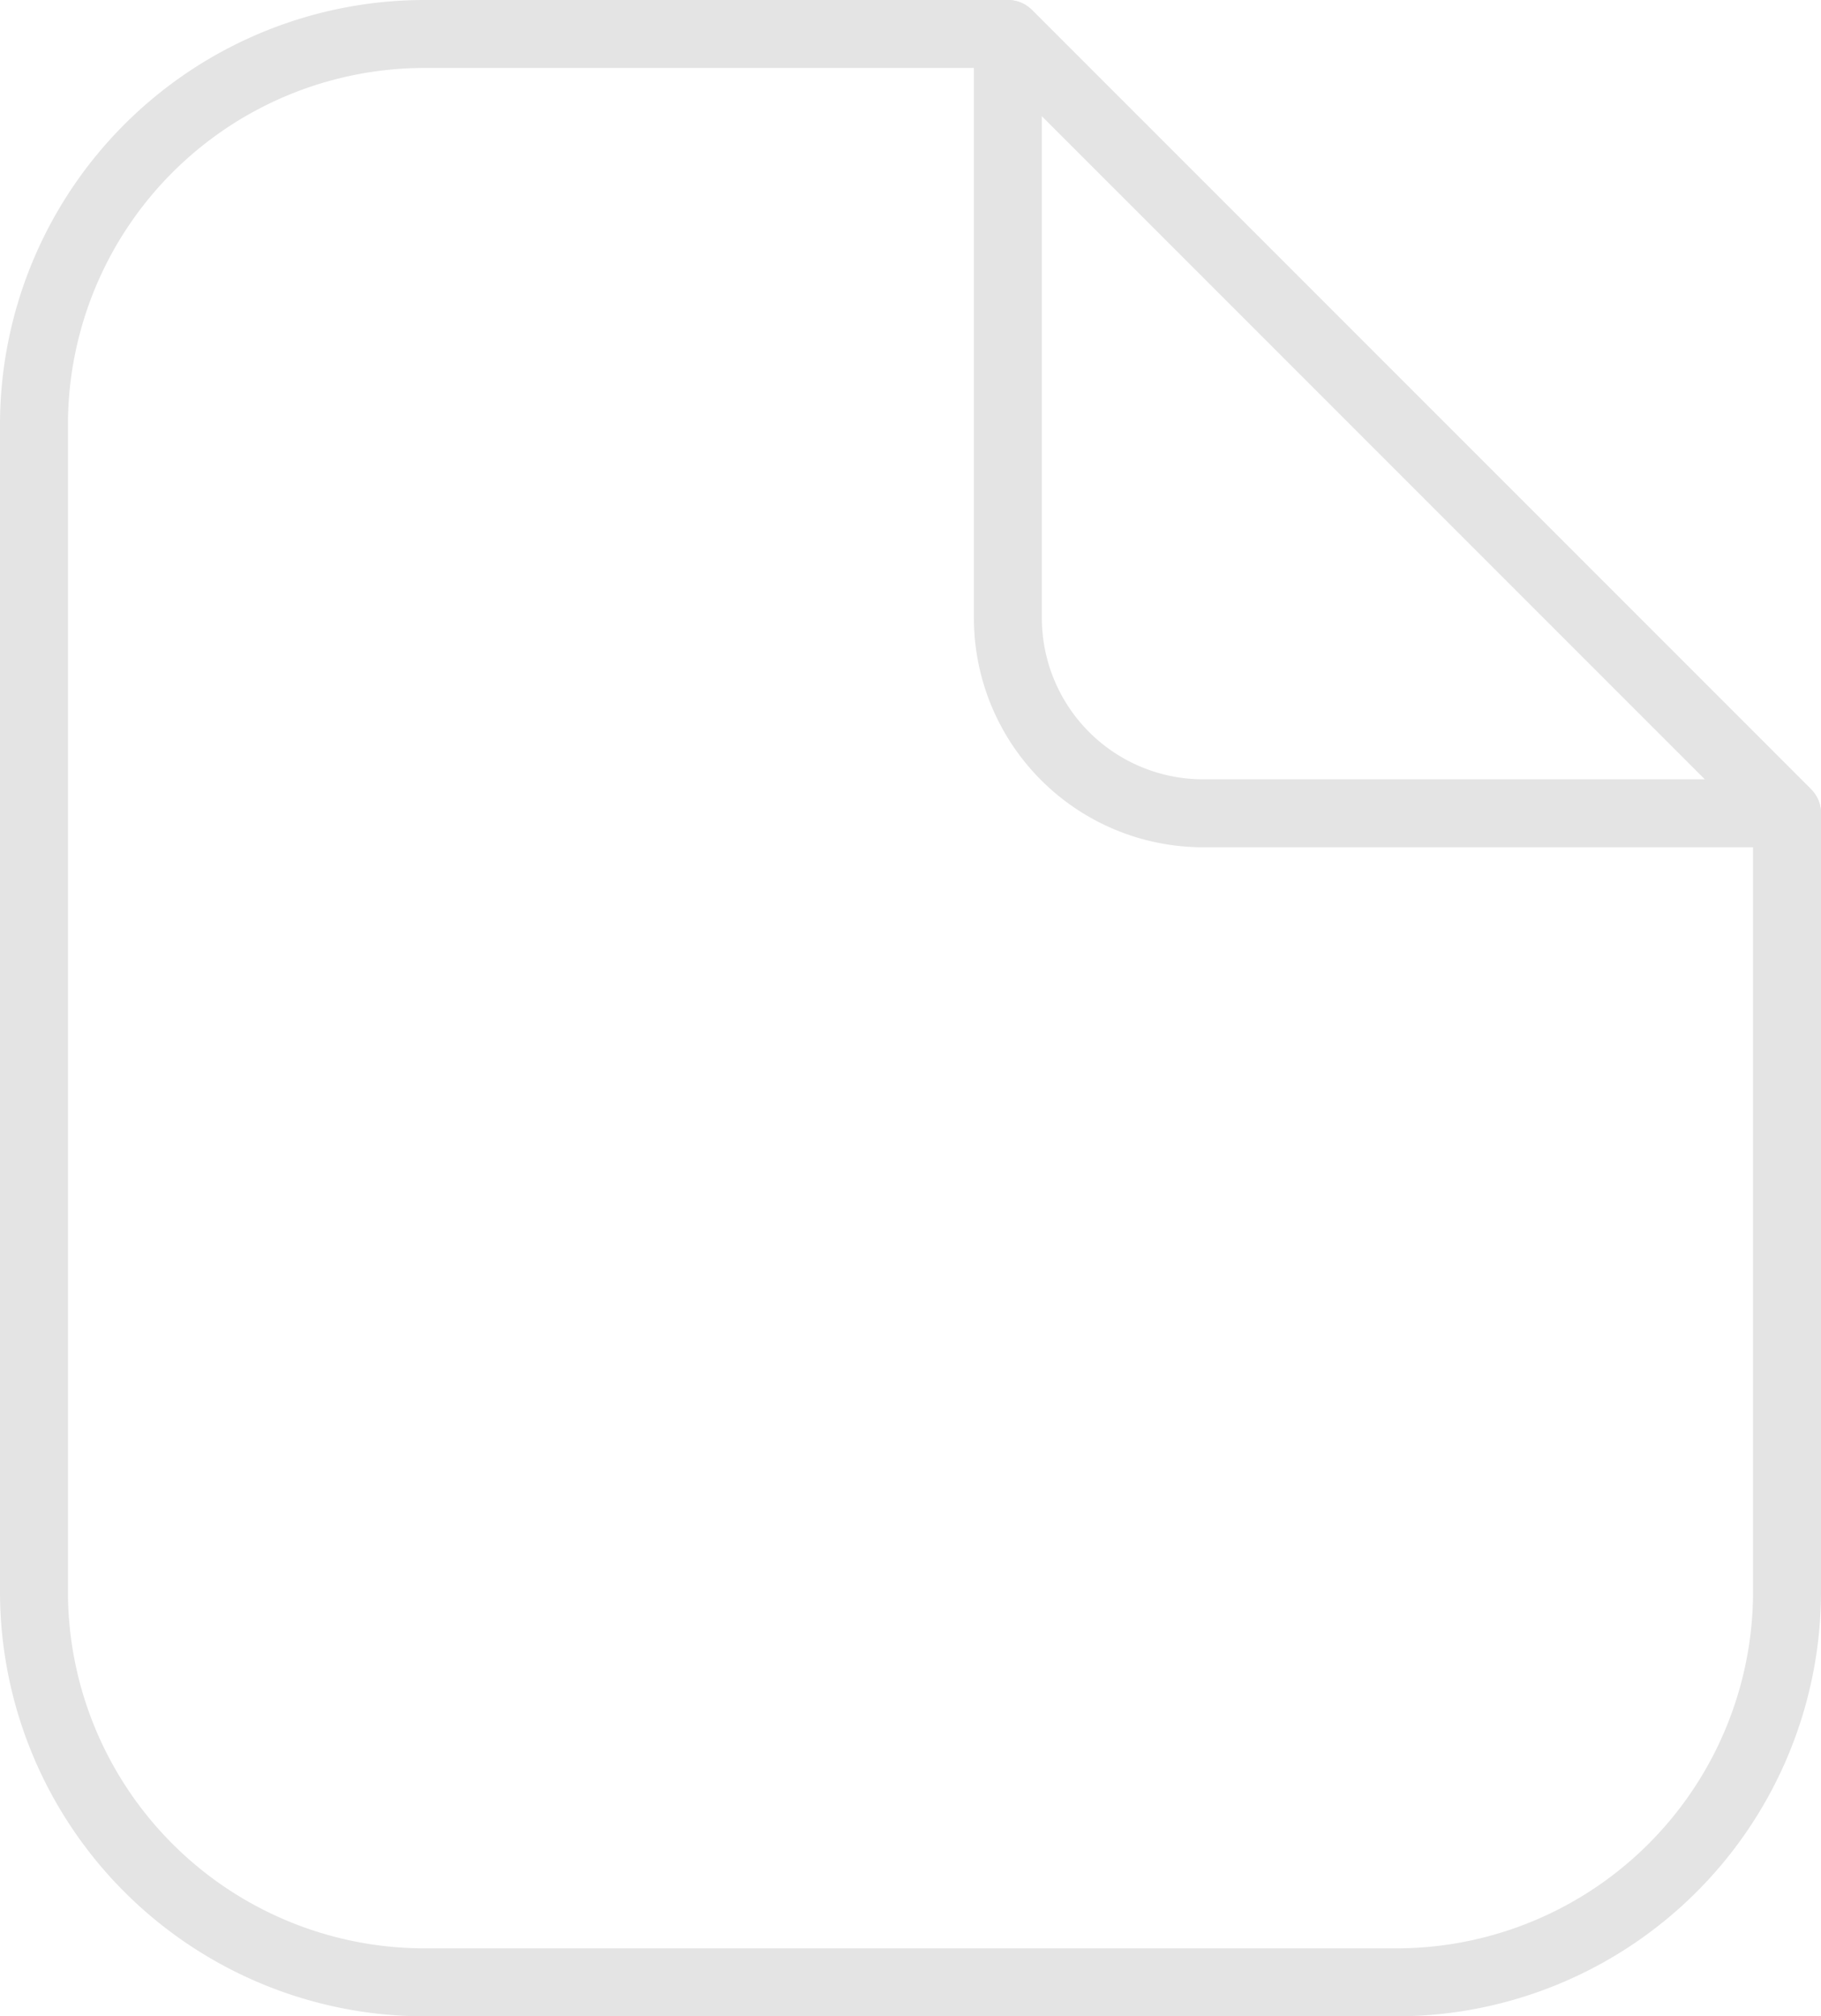
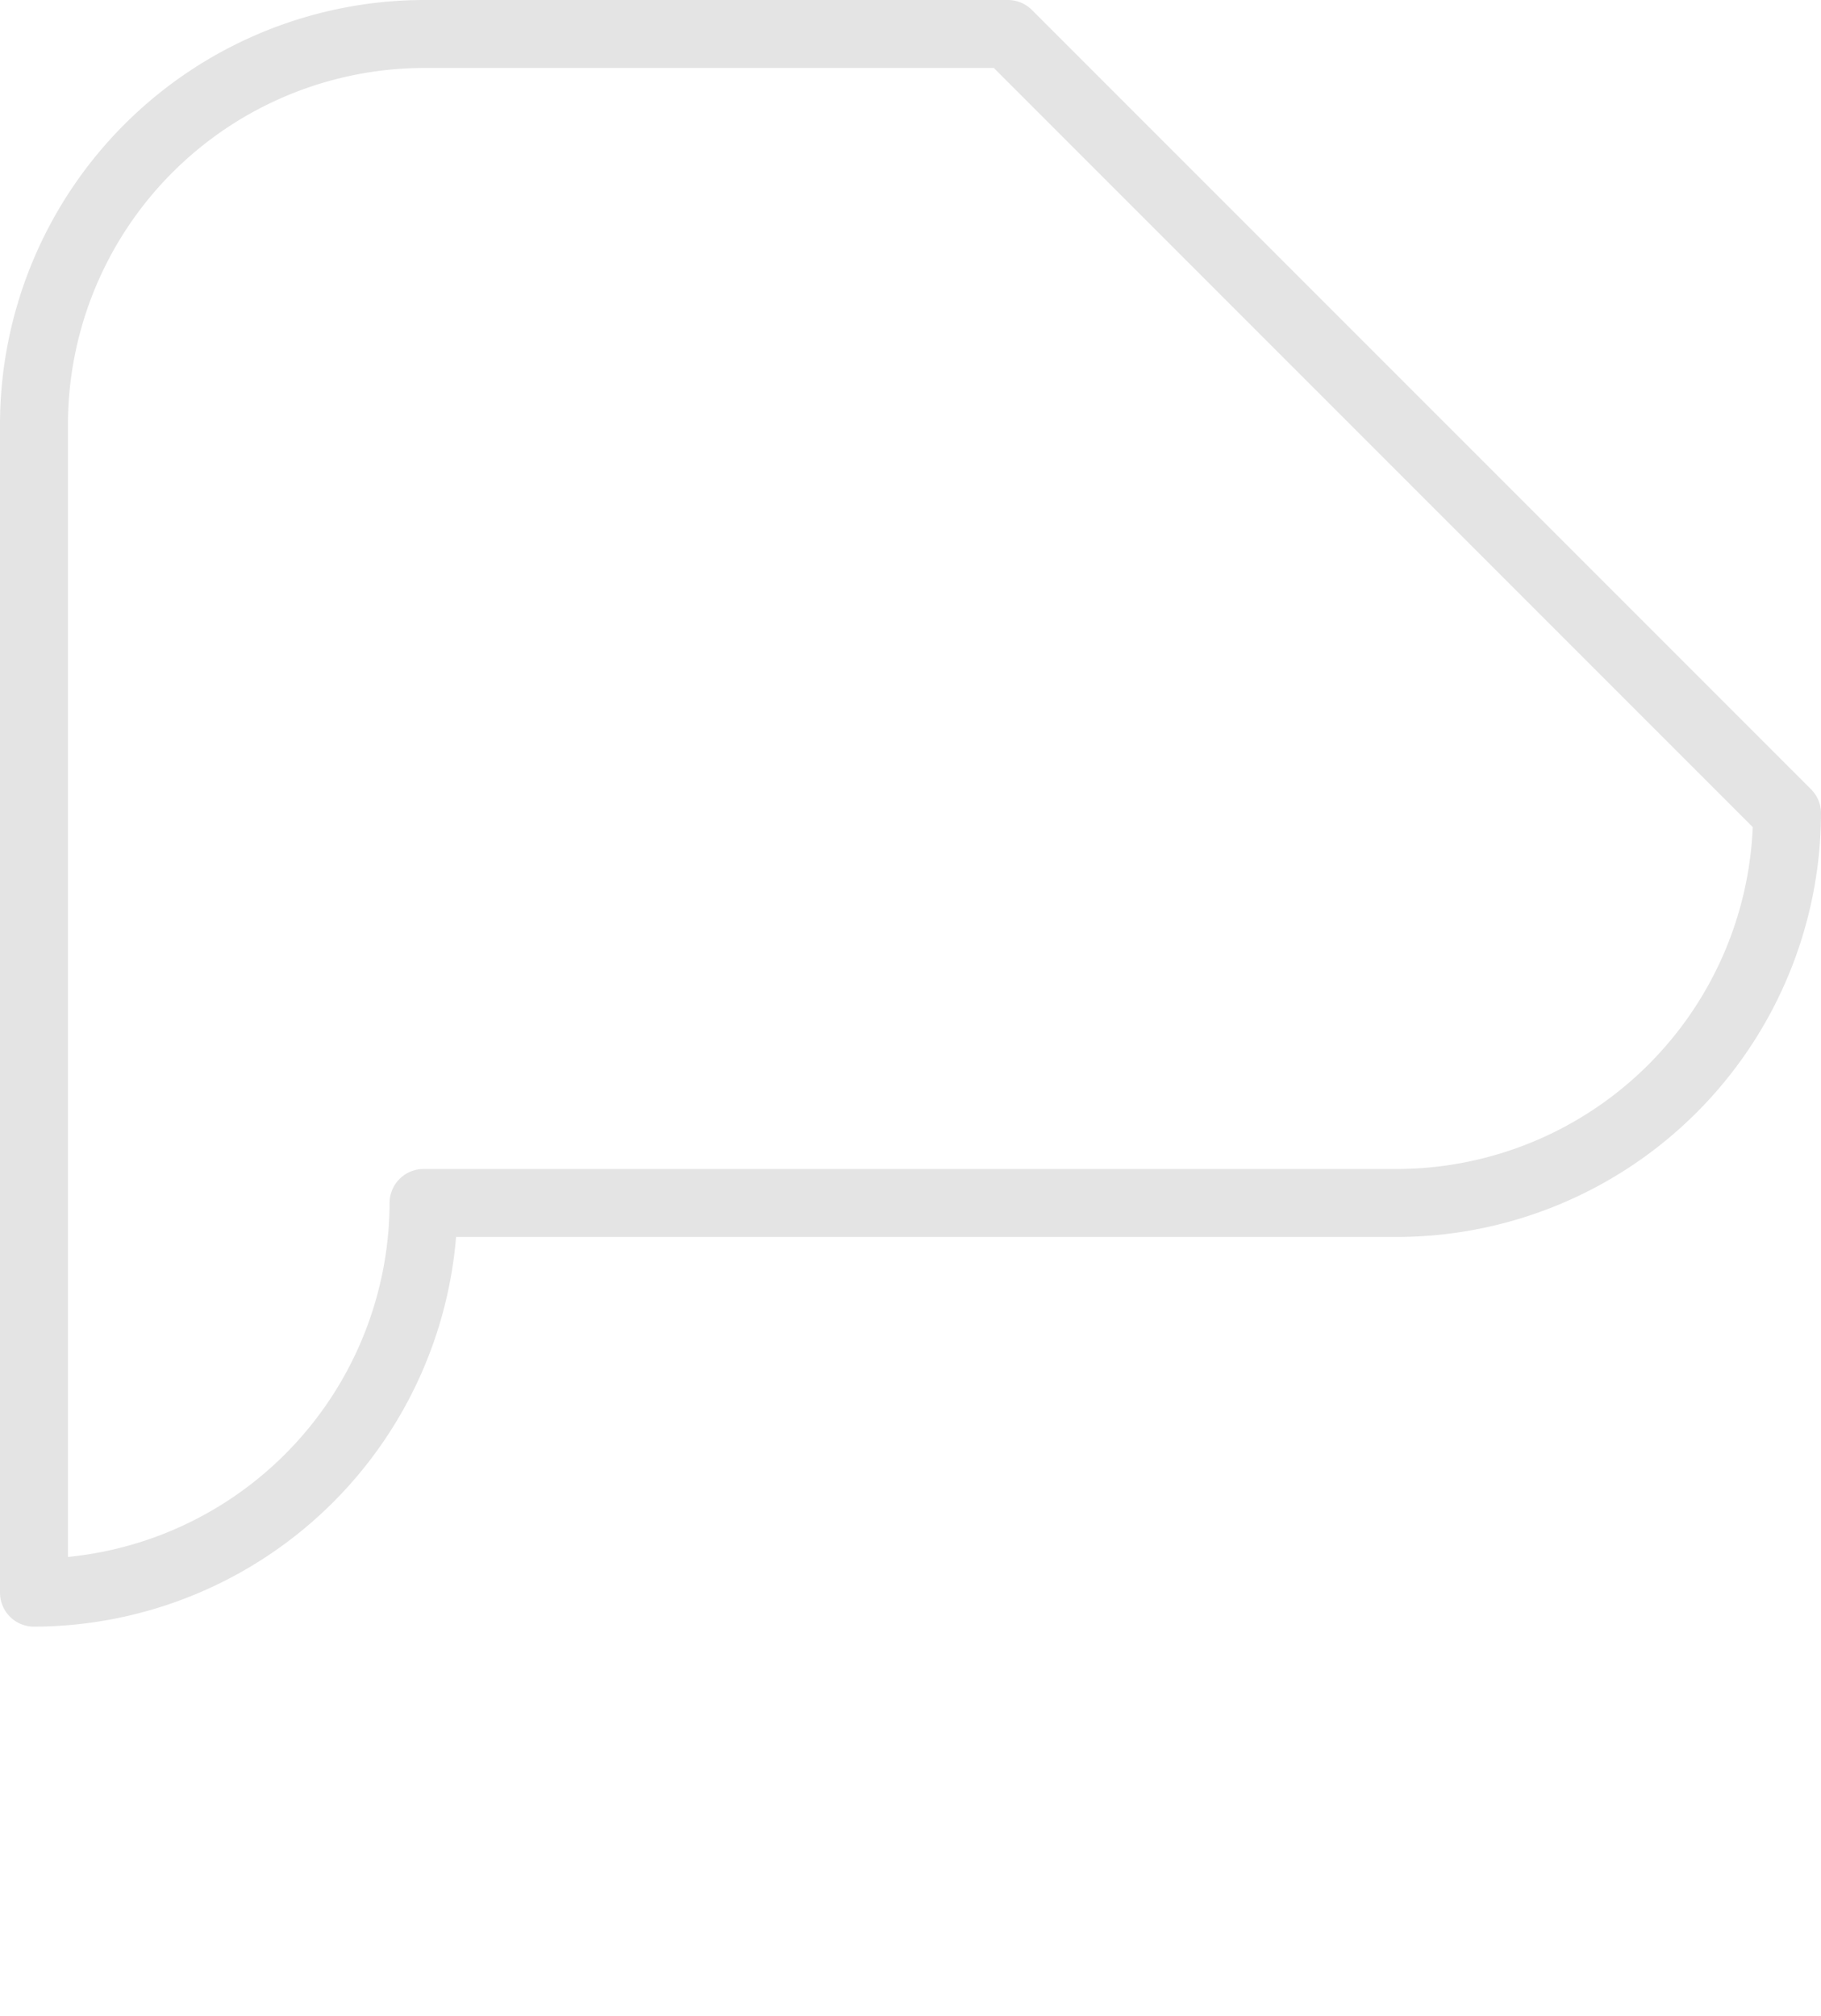
<svg xmlns="http://www.w3.org/2000/svg" width="67" height="74.167" viewBox="0 0 67 74.167">
  <g id="그룹_350" data-name="그룹 350" transform="translate(1.25 1.25)">
-     <path id="패스_343" data-name="패스 343" d="M1305.5,3198.667v28.667a14.376,14.376,0,0,1-14.333,14.333h-35.833A14.376,14.376,0,0,1,1241,3227.334v-43A14.376,14.376,0,0,1,1255.333,3170h21.5Z" transform="translate(-1241 -3170)" fill="none" stroke="#e4e4e4" stroke-linecap="round" stroke-linejoin="round" stroke-width="2.5" />
-     <path id="패스_344" data-name="패스 344" d="M1251,3170v21.5a7.187,7.187,0,0,0,7.167,7.166h21.5Z" transform="translate(-1215.167 -3170)" fill="none" stroke="#e4e4e4" stroke-linecap="round" stroke-linejoin="round" stroke-width="2.5" />
+     <path id="패스_343" data-name="패스 343" d="M1305.5,3198.667a14.376,14.376,0,0,1-14.333,14.333h-35.833A14.376,14.376,0,0,1,1241,3227.334v-43A14.376,14.376,0,0,1,1255.333,3170h21.5Z" transform="translate(-1241 -3170)" fill="none" stroke="#e4e4e4" stroke-linecap="round" stroke-linejoin="round" stroke-width="2.5" />
  </g>
</svg>